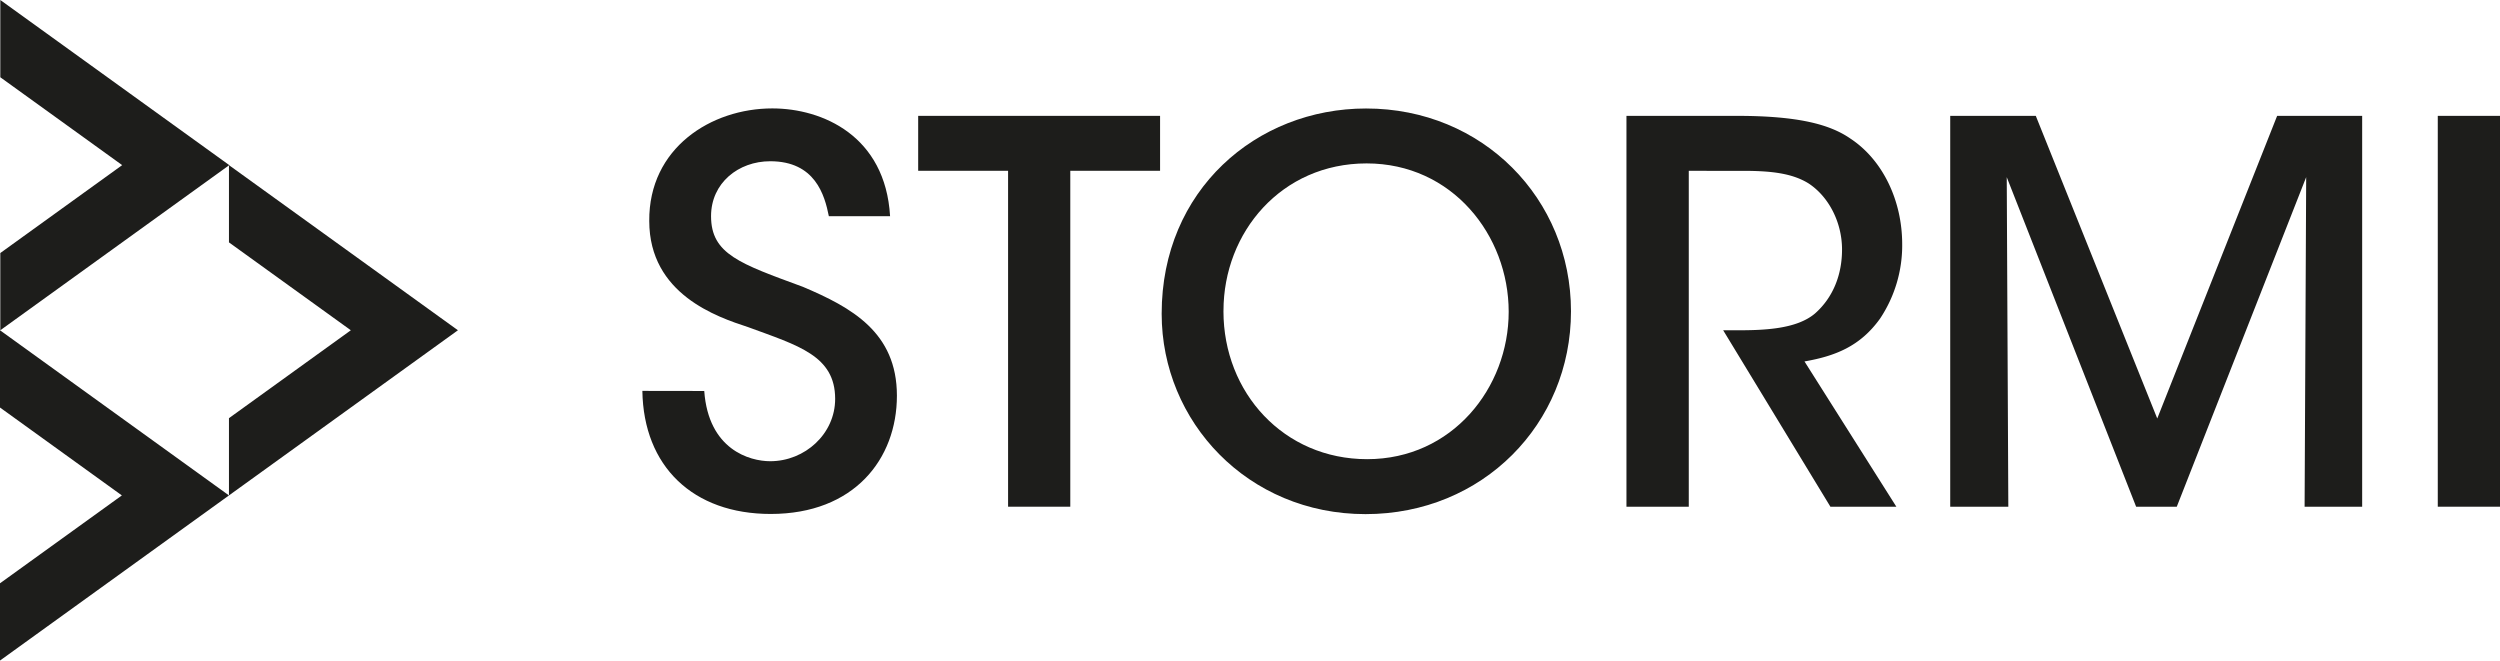
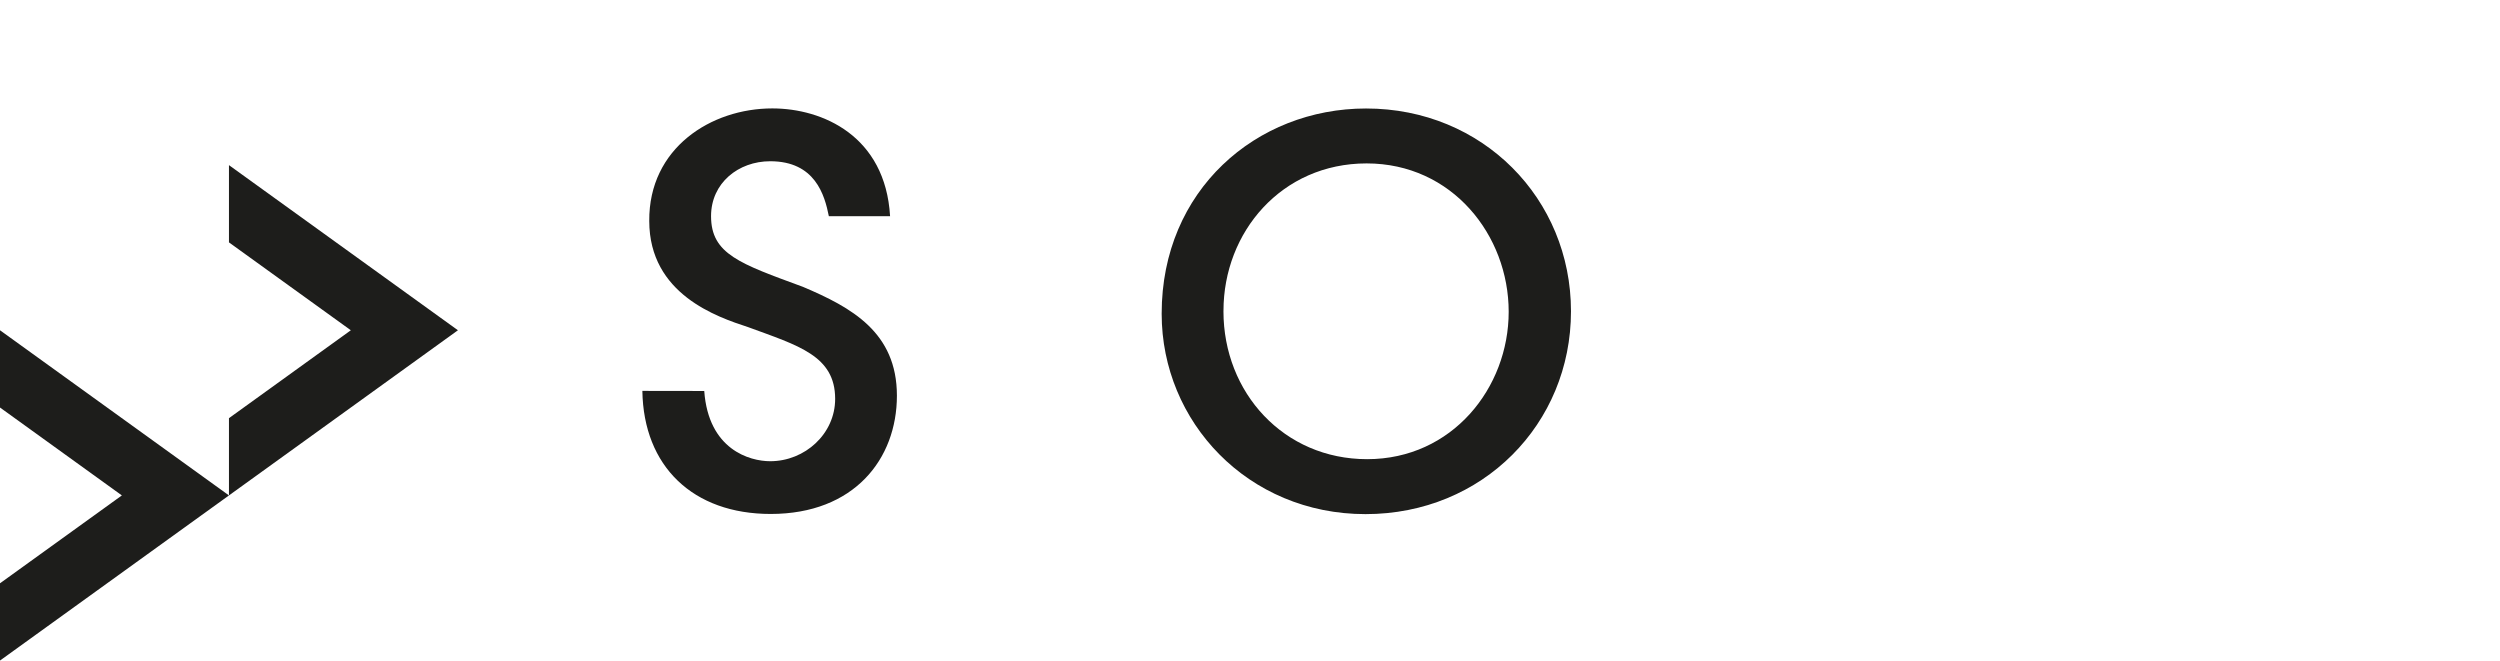
<svg xmlns="http://www.w3.org/2000/svg" width="1061.42" height="280.45" viewBox="0 0 1061.42 280.45">
  <defs>
    <style>.cls-1{fill:#1d1d1b;}</style>
  </defs>
  <g id="Livello_2" data-name="Livello 2">
    <g id="Livello_1-2" data-name="Livello 1">
      <path class="cls-1" d="M299,166c1.79,24.89,19.28,29.82,28,29.82,14.8,0,27.58-11.66,27.58-26.46,0-18.38-15.69-22.64-37-30.49-13-4.26-41.93-13.91-41.93-45.07-.22-30.95,26.23-47.77,52.25-47.77,21.3,0,48,11.66,50,45.75h-26c-1.79-9-5.83-23.32-24.89-23.32-13.46,0-25.12,9.19-25.12,23.32,0,16.14,12.34,20.18,39,30,20.63,8.75,39.91,19.29,39.91,46.2s-18.16,50.23-53.59,50.23c-33,0-54-20.19-54.48-52.25Z" />
-       <path class="cls-1" d="M428,72.51H389.83V49.19h102.7V72.51H454.41V215.13H428Z" />
      <path class="cls-1" d="M493.21,133.06c0-52.25,40.14-87,86.78-87,49.55,0,87,38.35,87,86.11s-37.45,86.11-87.23,86.11c-50,0-86.55-39.25-86.55-85Zm26.23-.9c0,34.53,25.57,62.79,61,62.79,36.11,0,60.1-30.28,60.1-62.57,0-32.51-24-63-60.32-63-36.1,0-60.77,29.15-60.77,62.57Z" />
-       <path class="cls-1" d="M690.54,49.19H737.4c26,0,39.47,3.59,48.21,9.64,13.68,9,22,26.24,22,44.85a56,56,0,0,1-9.42,31.62c-8.52,11.88-19.28,15.92-32.06,18.16l39,61.67h-28l-45.52-74.9h5.83c11.44,0,25.34-.45,33.19-7.17,7.62-6.73,11.44-16.37,11.44-27.14,0-11.21-5.38-22.19-14.13-28-7.18-4.49-16.37-5.39-28.26-5.39H717V215.13H690.54Z" />
-       <path class="cls-1" d="M828,215.13V49.19h36.33L915.9,177.68,966.8,49.19h36.1V215.13H978.46l.67-139.92L924.19,215.13H906.93L852,75.21l.67,139.92Z" />
-       <path class="cls-1" d="M1035,49.19h26.46V215.13H1035Z" />
      <polygon class="cls-1" points="51.74 210.34 0 173.02 0 140.22 97.21 210.34 0 280.45 0 247.65 51.74 210.34" />
-       <polygon class="cls-1" points="51.87 70.11 0.13 32.8 0.13 0 97.34 70.11 0.13 140.22 0.13 107.43 51.87 70.11" />
      <polygon class="cls-1" points="148.95 140.22 97.21 102.91 97.21 70.11 194.42 140.22 97.21 210.34 97.21 177.54 148.95 140.22" />
    </g>
  </g>
</svg>